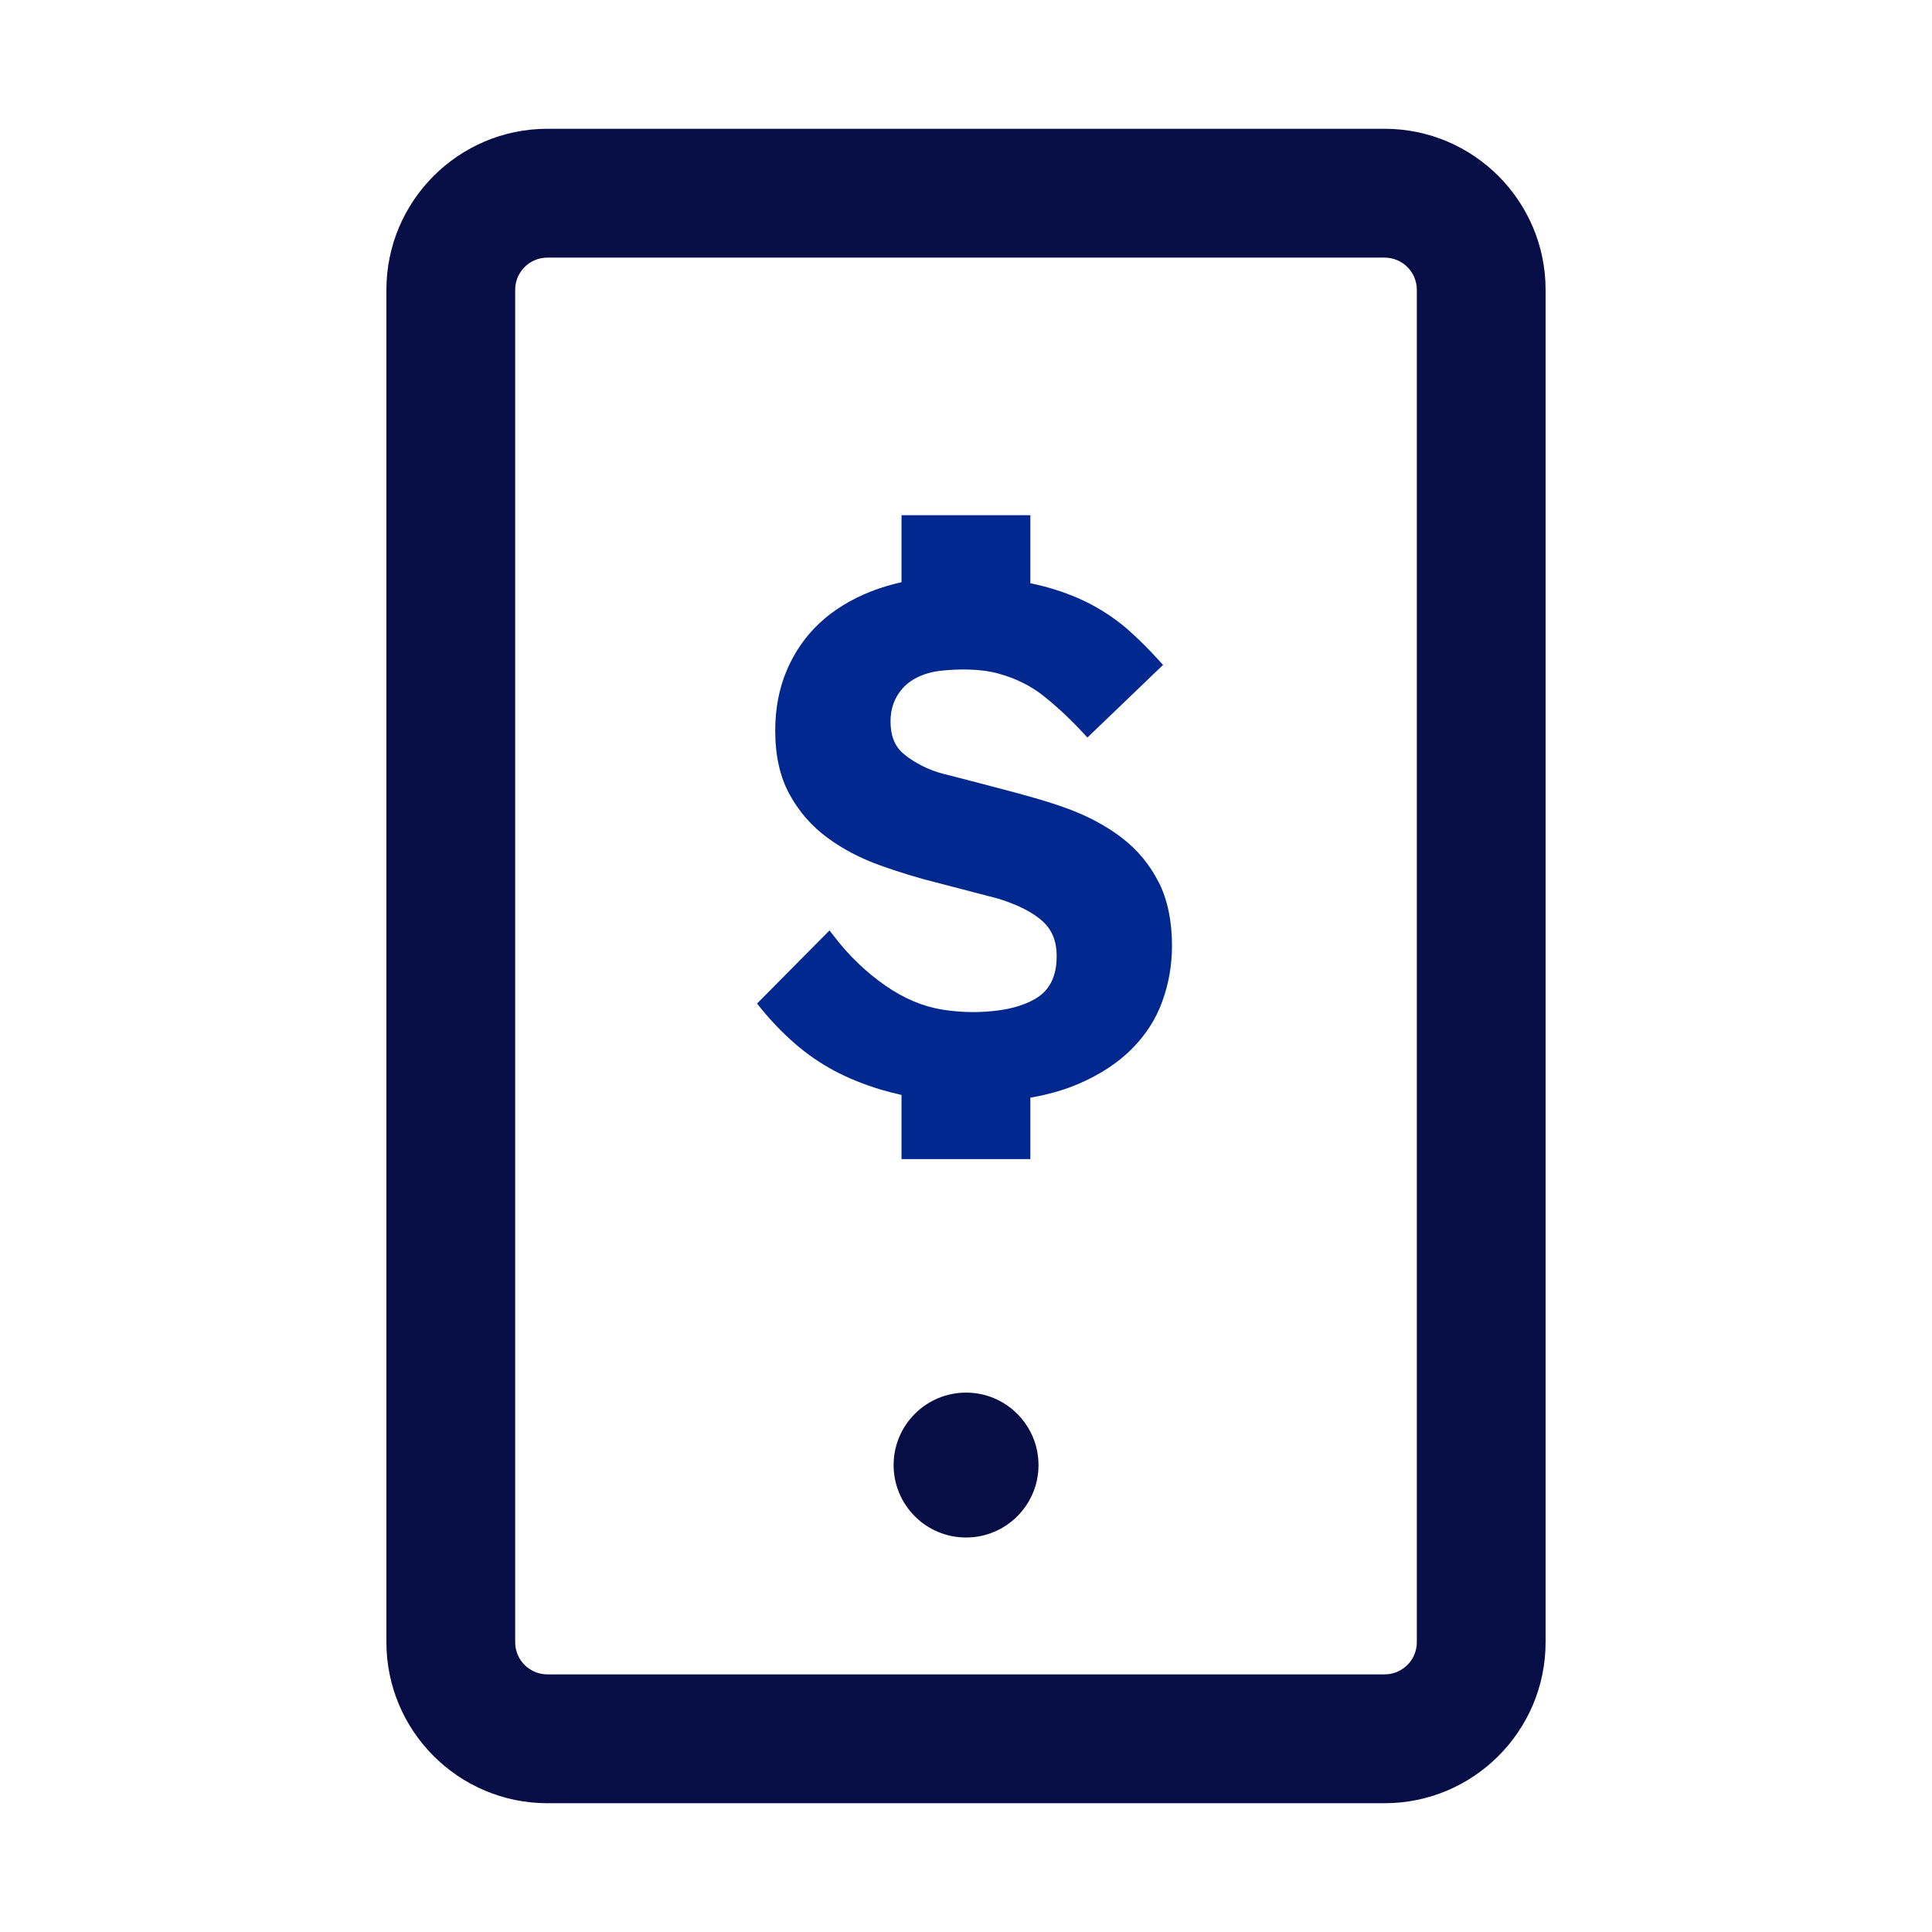
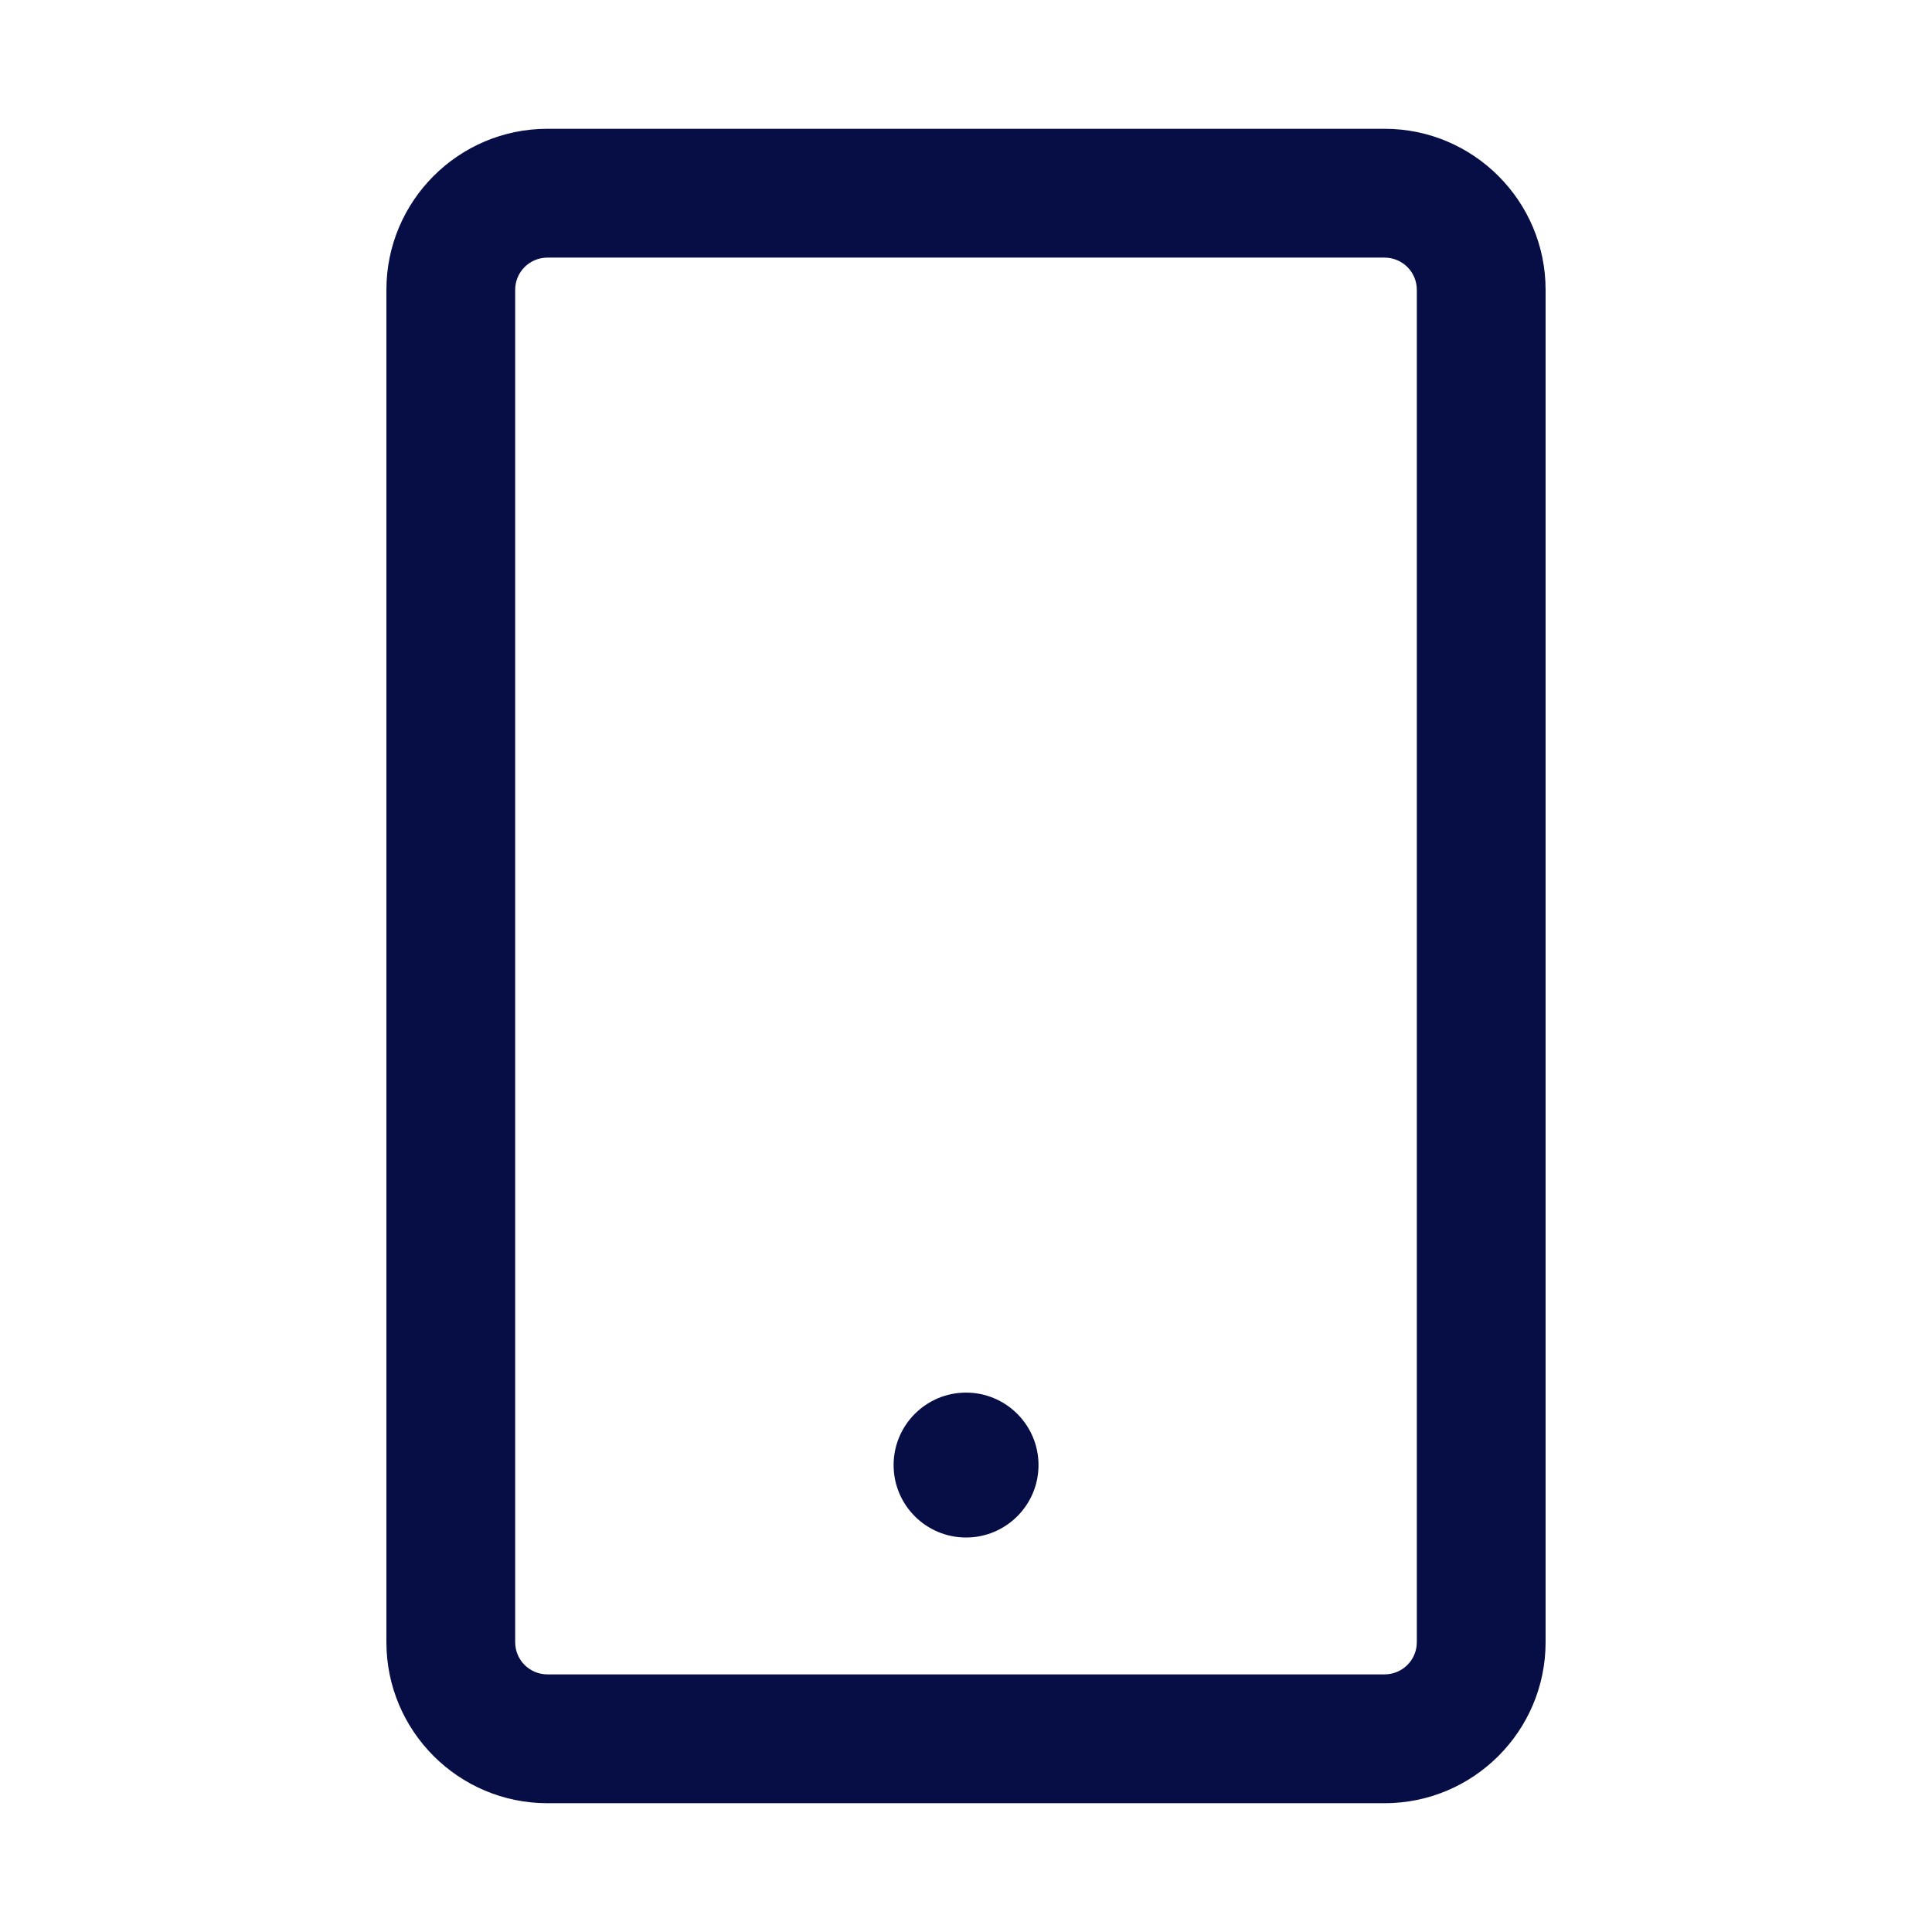
<svg xmlns="http://www.w3.org/2000/svg" width="32" height="32" viewBox="0 0 32 32" fill="none">
  <path d="M16.001 25.466C16.663 25.466 17.201 24.929 17.201 24.266C17.201 23.604 16.663 23.066 16.001 23.066C15.338 23.066 14.801 23.604 14.801 24.266C14.801 24.929 15.338 25.466 16.001 25.466Z" fill="#070E46" />
  <path d="M22.933 2.133H9.067C7.596 2.133 6.4 3.329 6.4 4.8V27.2C6.4 28.671 7.596 29.867 9.067 29.867H22.933C24.404 29.867 25.6 28.671 25.6 27.2V4.8C25.6 3.329 24.404 2.133 22.933 2.133ZM23.467 27.2C23.467 27.495 23.228 27.733 22.933 27.733H9.067C8.772 27.733 8.533 27.495 8.533 27.2V4.8C8.533 4.505 8.772 4.267 9.067 4.267H22.933C23.228 4.267 23.467 4.505 23.467 4.8V27.2Z" fill="#070E46" />
-   <path d="M19.191 14.613C19.046 14.324 18.842 14.077 18.584 13.879C18.332 13.685 18.032 13.523 17.69 13.396C17.354 13.271 16.954 13.164 16.607 13.072L16.442 13.029C16.152 12.953 15.866 12.877 15.624 12.817C15.384 12.757 15.122 12.623 14.954 12.475C14.816 12.353 14.75 12.181 14.75 11.949C14.75 11.732 14.816 11.55 14.955 11.396C15.095 11.239 15.332 11.133 15.606 11.107C15.859 11.082 16.226 11.07 16.539 11.157C16.823 11.235 17.075 11.36 17.286 11.528C17.506 11.704 17.719 11.902 17.919 12.117L18.011 12.216L19.264 11.013L19.176 10.917C19.026 10.752 18.87 10.597 18.711 10.454C18.55 10.31 18.367 10.178 18.168 10.064C17.97 9.949 17.742 9.851 17.492 9.771C17.362 9.729 17.219 9.692 17.066 9.66V8.533H14.932V9.643C14.755 9.683 14.586 9.733 14.427 9.796C14.095 9.927 13.808 10.102 13.576 10.319C13.343 10.536 13.16 10.8 13.032 11.101C12.904 11.401 12.84 11.739 12.84 12.101C12.84 12.516 12.92 12.873 13.079 13.16C13.235 13.445 13.446 13.685 13.702 13.874C13.954 14.06 14.246 14.214 14.574 14.332C14.894 14.447 15.224 14.548 15.558 14.63L16.532 14.884C16.87 14.989 17.12 15.118 17.28 15.269C17.428 15.409 17.502 15.595 17.502 15.836C17.502 16.104 17.428 16.304 17.278 16.447C17.132 16.584 16.862 16.692 16.555 16.733C16.24 16.777 15.931 16.773 15.612 16.723C15.29 16.672 14.972 16.538 14.667 16.326C14.356 16.11 14.075 15.844 13.832 15.53L13.739 15.411L12.539 16.622L12.615 16.716C12.784 16.922 12.968 17.113 13.162 17.281C13.356 17.452 13.572 17.601 13.804 17.727C14.035 17.852 14.295 17.957 14.578 18.044C14.69 18.077 14.808 18.108 14.932 18.136V19.198H17.066V18.181C17.364 18.129 17.634 18.052 17.871 17.949C18.223 17.797 18.516 17.604 18.744 17.376C18.974 17.146 19.146 16.88 19.252 16.584C19.358 16.292 19.412 15.984 19.412 15.665C19.412 15.256 19.338 14.901 19.192 14.611L19.191 14.613Z" fill="#00288F" />
</svg>